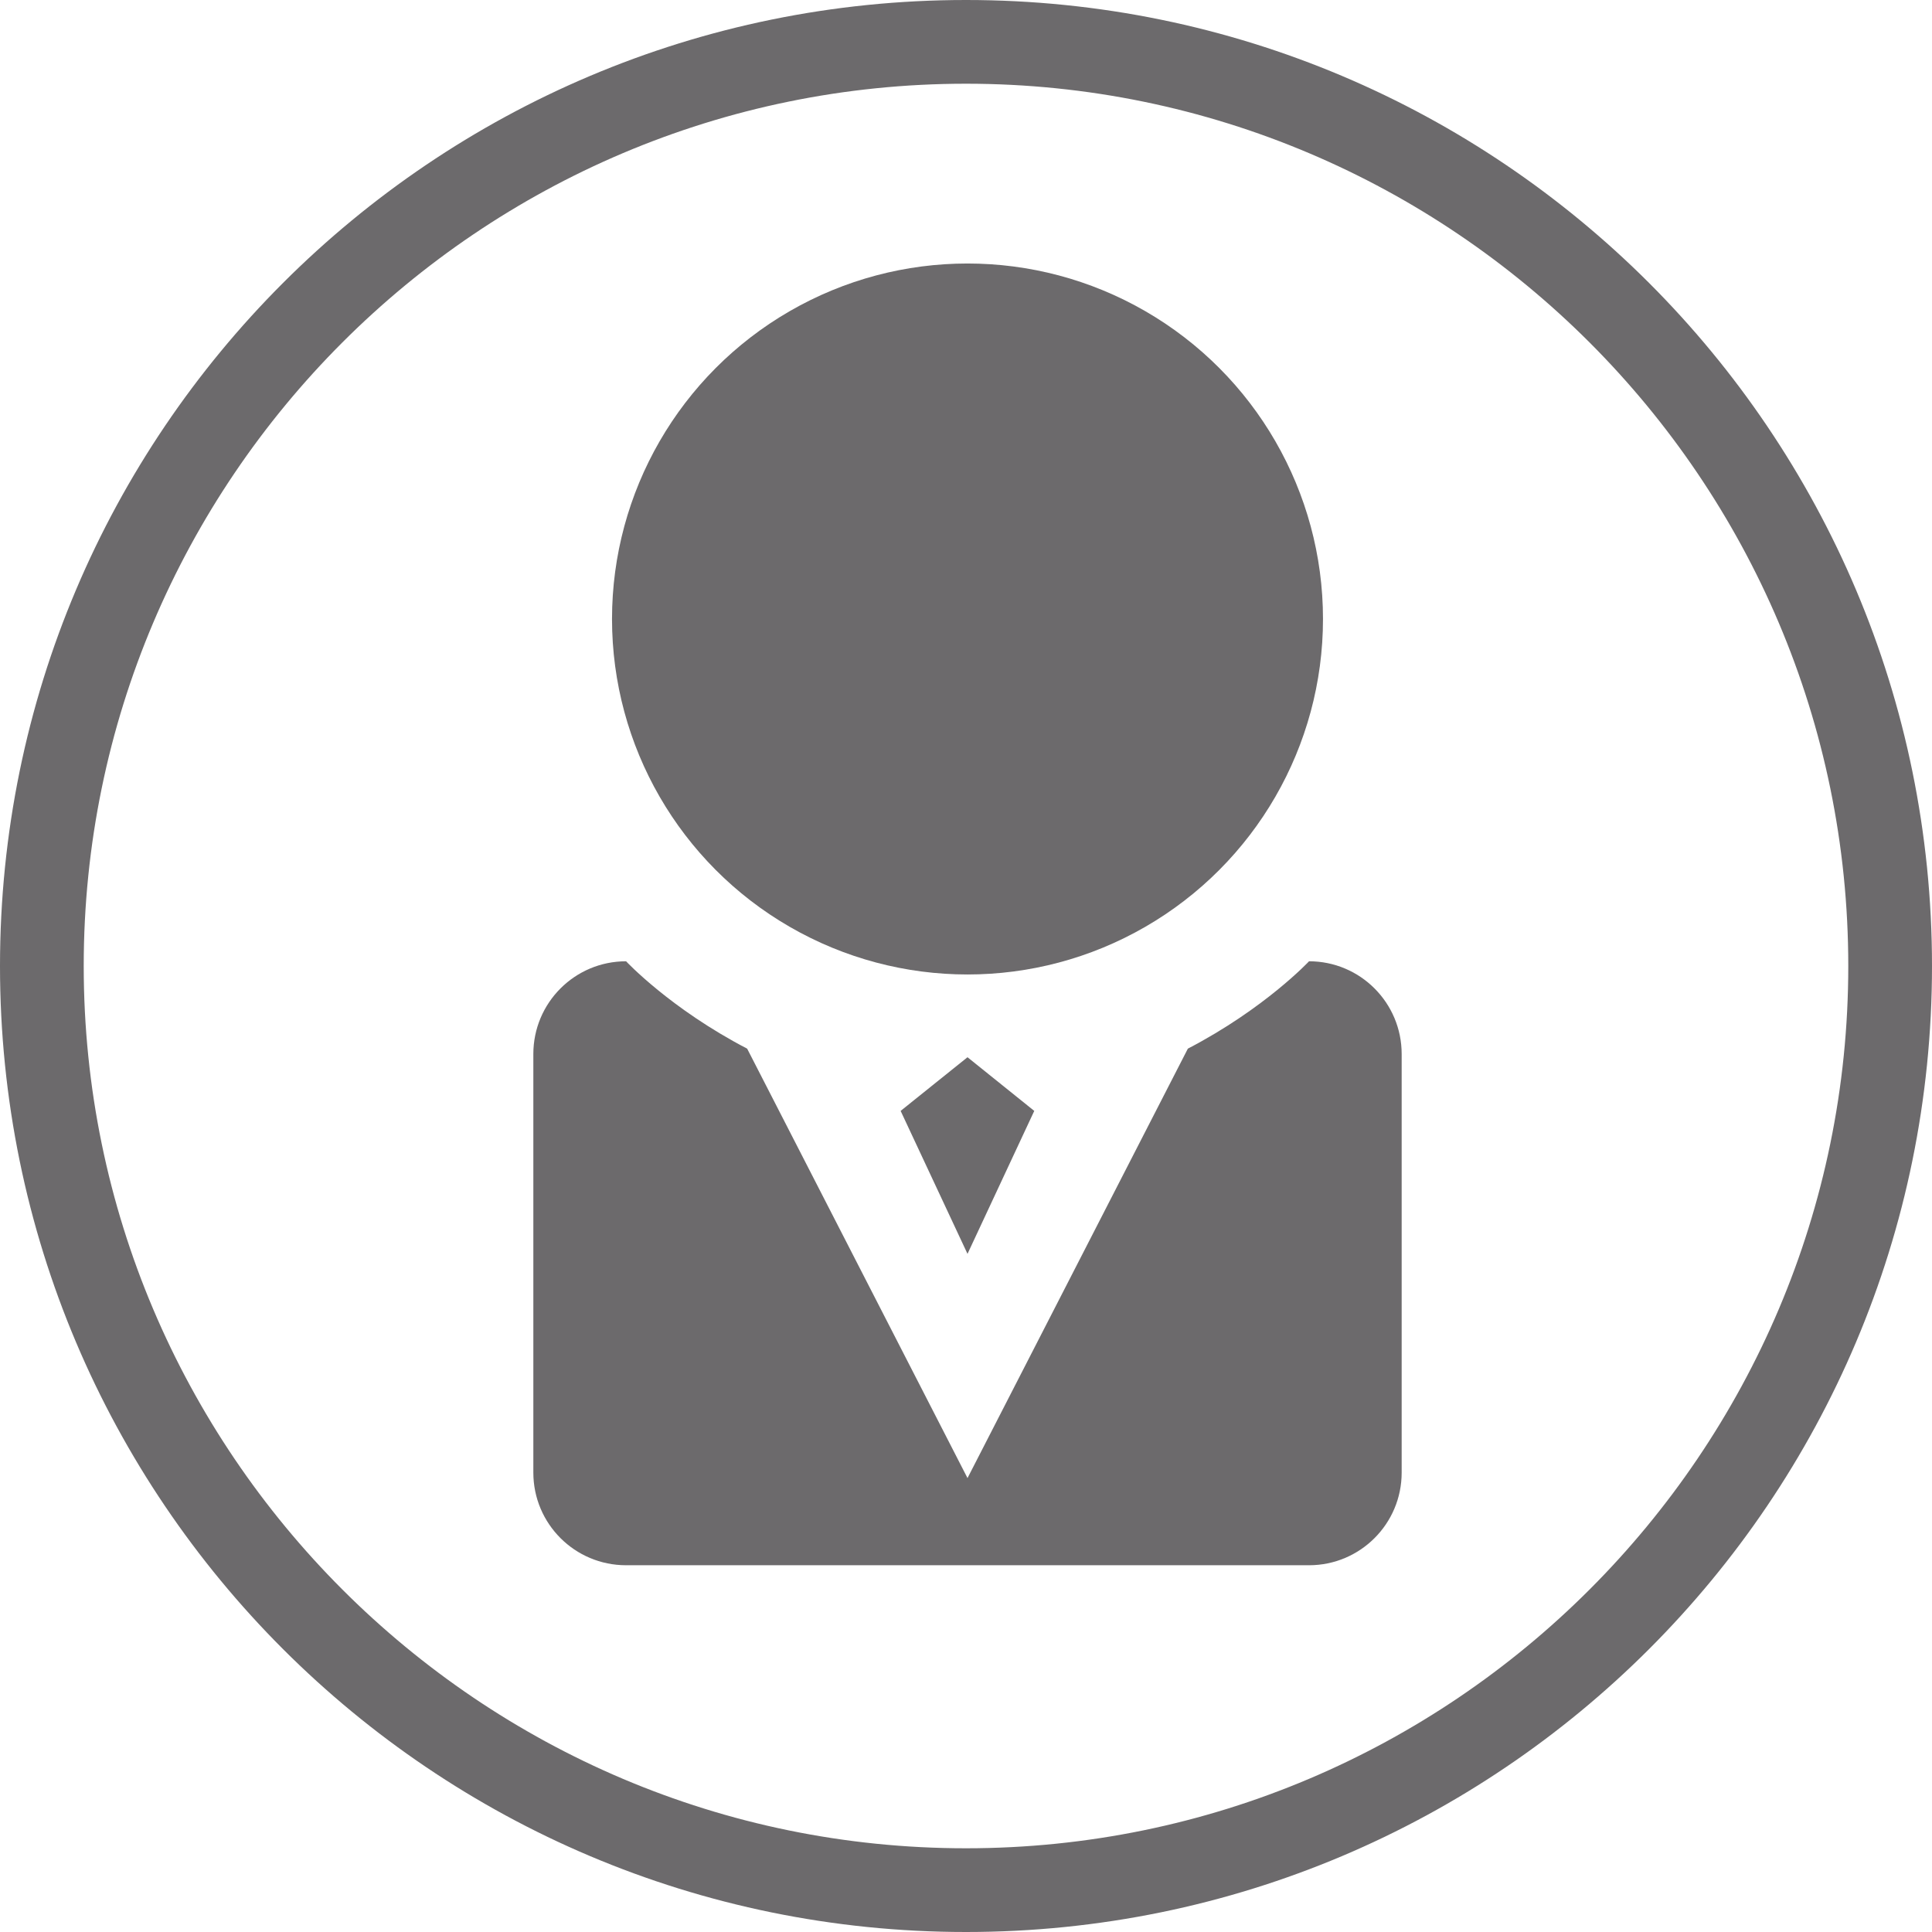
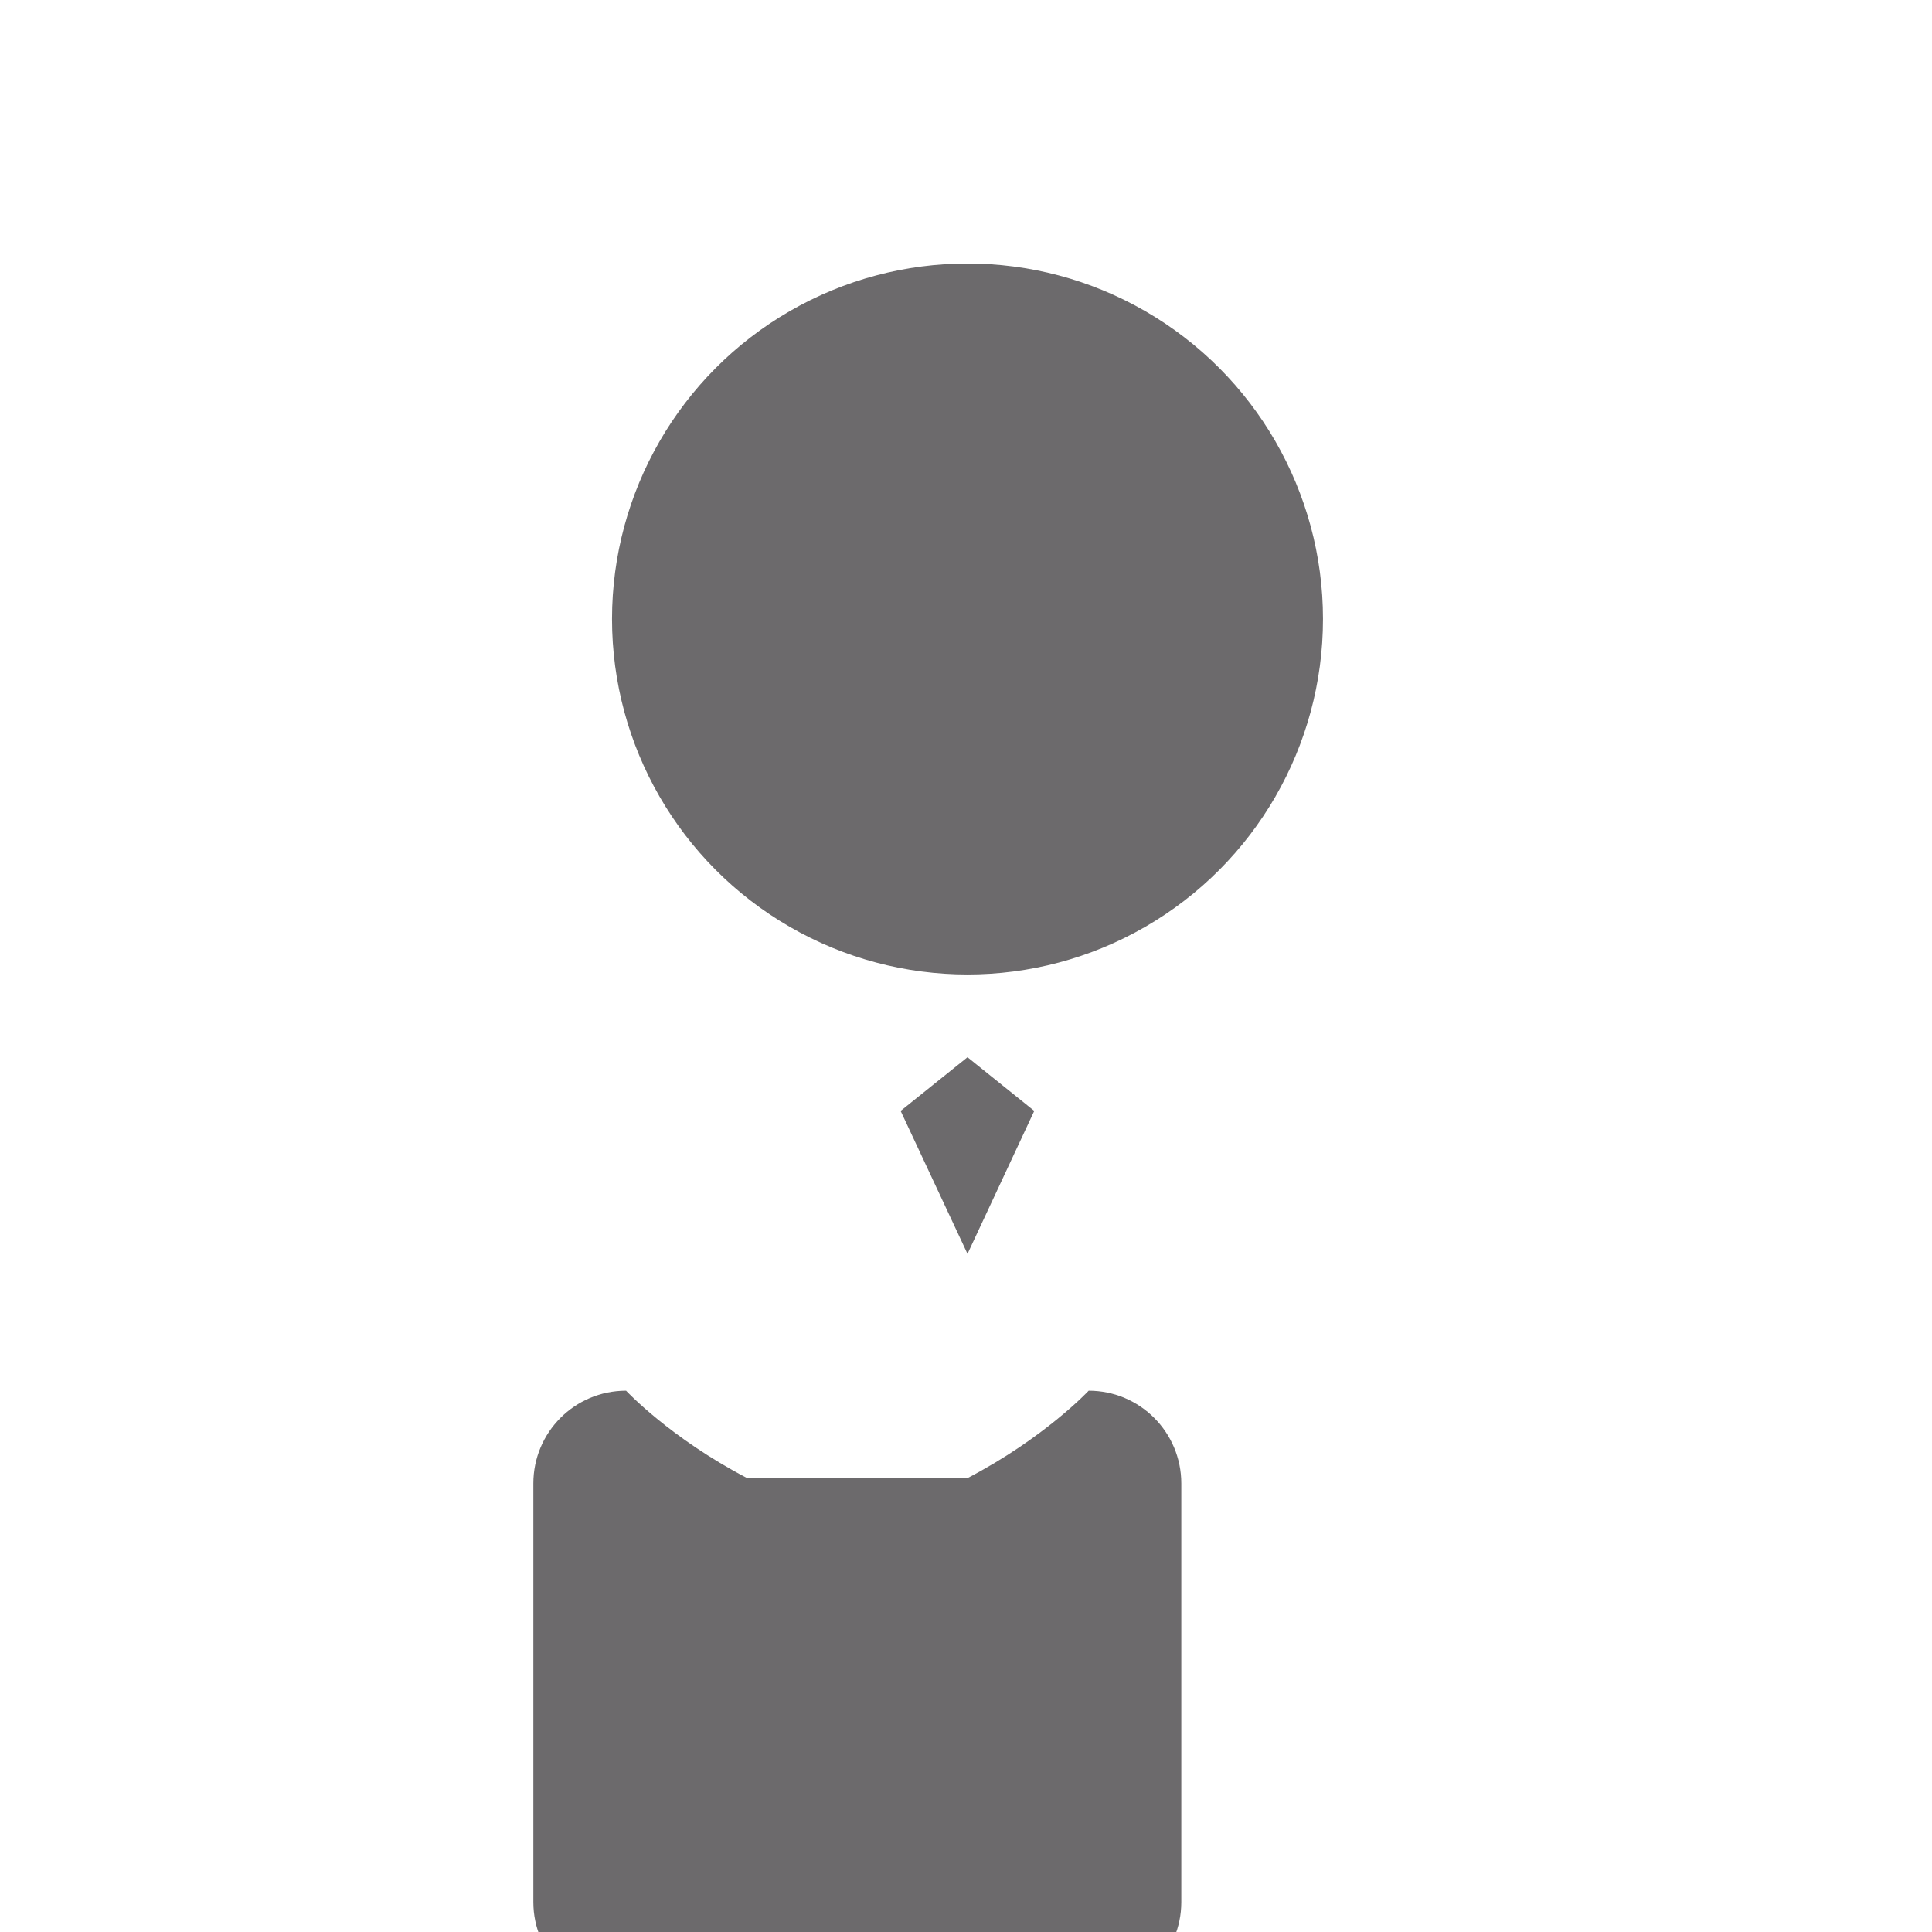
<svg xmlns="http://www.w3.org/2000/svg" version="1.1" id="Слой_1" x="0px" y="0px" width="18px" height="18px" viewBox="0 0 18 18" enable-background="new 0 0 18 18" xml:space="preserve">
  <g>
    <g>
-       <path fill="#6C6A6C" d="M9,0.78c4.532,0,8.22,3.688,8.22,8.22c0,4.532-3.688,8.22-8.22,8.22c-4.533,0-8.22-3.688-8.22-8.22    C0.78,4.467,4.467,0.78,9,0.78 M9,0C4.031,0,0,4.03,0,9c0,4.971,4.031,9,9,9c4.971,0,9-4.029,9-9C18,4.03,13.971,0,9,0L9,0z" />
-     </g>
+       </g>
    <circle fill="#6C6A6C" cx="9.014" cy="5.767" r="3.312" />
-     <path fill="#6C6A6C" d="M9.014,13.771l2.053-4.001c0.717-0.373,1.129-0.814,1.129-0.814c0.477,0,0.863,0.387,0.863,0.864v3.9   c0,0.477-0.387,0.863-0.863,0.863H5.833c-0.478,0-0.864-0.387-0.864-0.863v-3.9c0-0.477,0.386-0.864,0.864-0.864   c0,0,0.411,0.441,1.128,0.814L9.014,13.771L9.014,13.771z" />
+     <path fill="#6C6A6C" d="M9.014,13.771c0.717-0.373,1.129-0.814,1.129-0.814c0.477,0,0.863,0.387,0.863,0.864v3.9   c0,0.477-0.387,0.863-0.863,0.863H5.833c-0.478,0-0.864-0.387-0.864-0.863v-3.9c0-0.477,0.386-0.864,0.864-0.864   c0,0,0.411,0.441,1.128,0.814L9.014,13.771L9.014,13.771z" />
    <polyline fill="#6C6A6C" points="9.014,9.85 9.636,10.35 9.014,11.682 9.014,11.682 8.391,10.35 9.014,9.85  " />
  </g>
</svg>